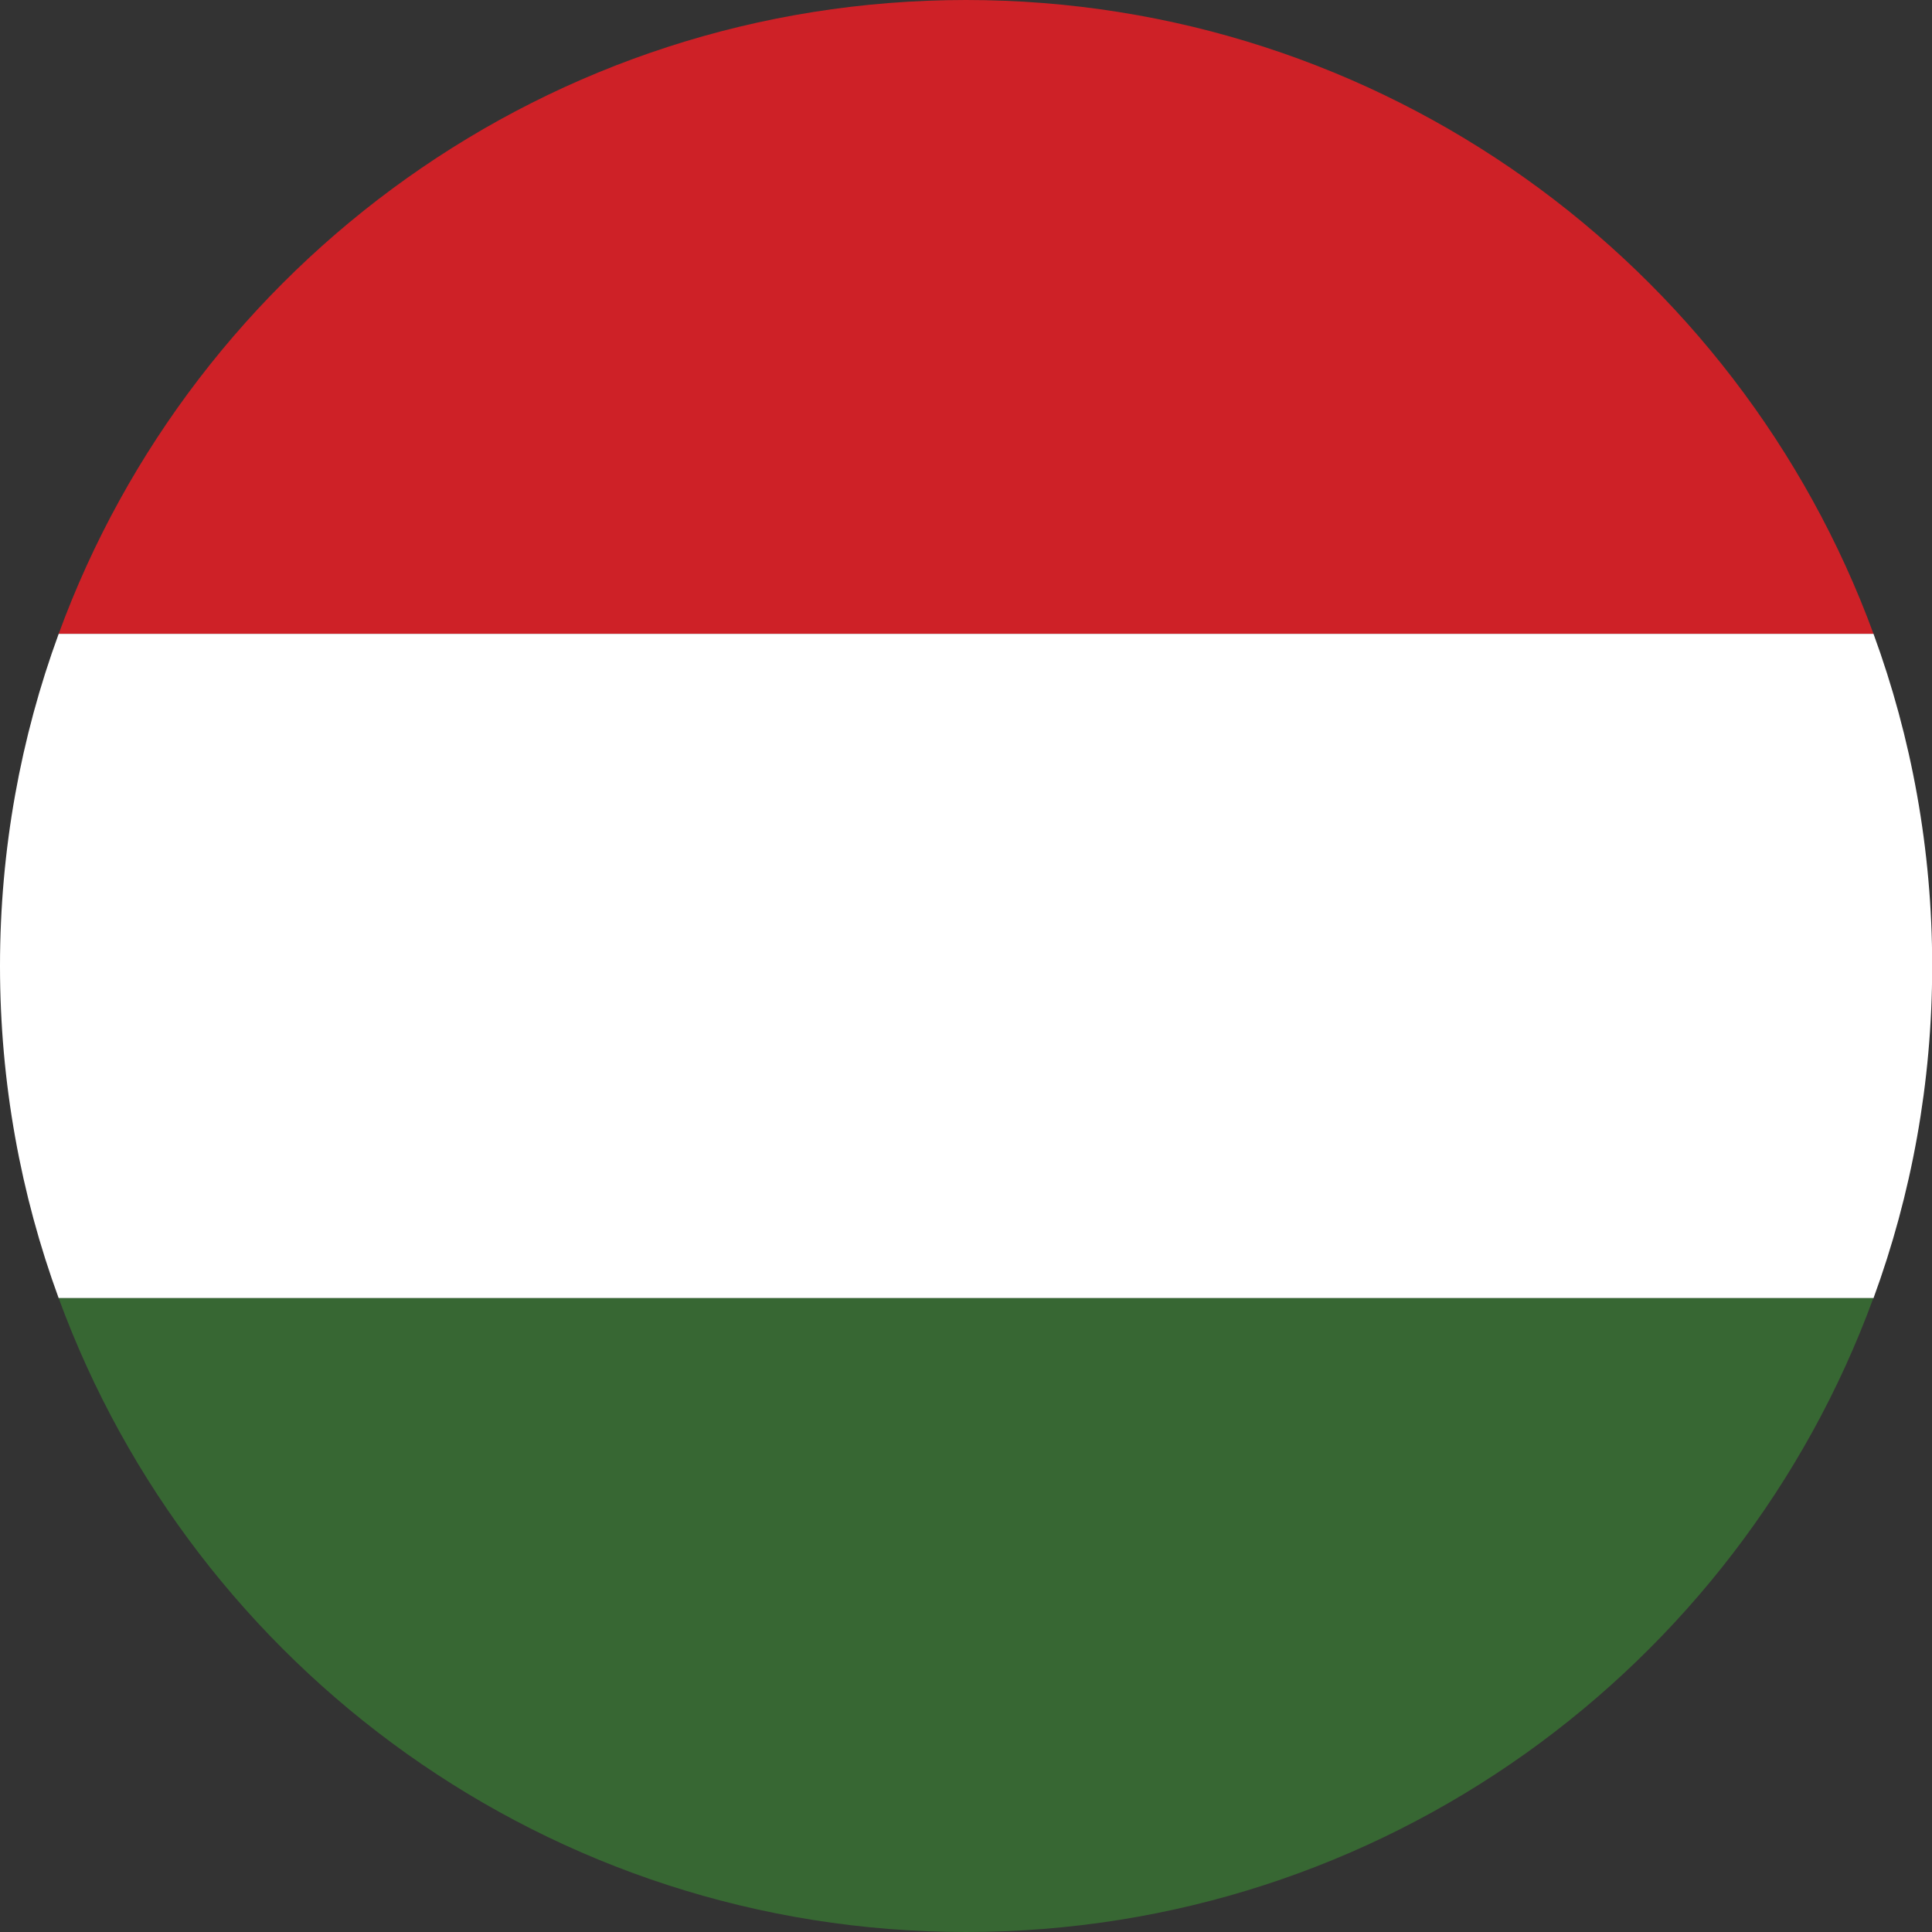
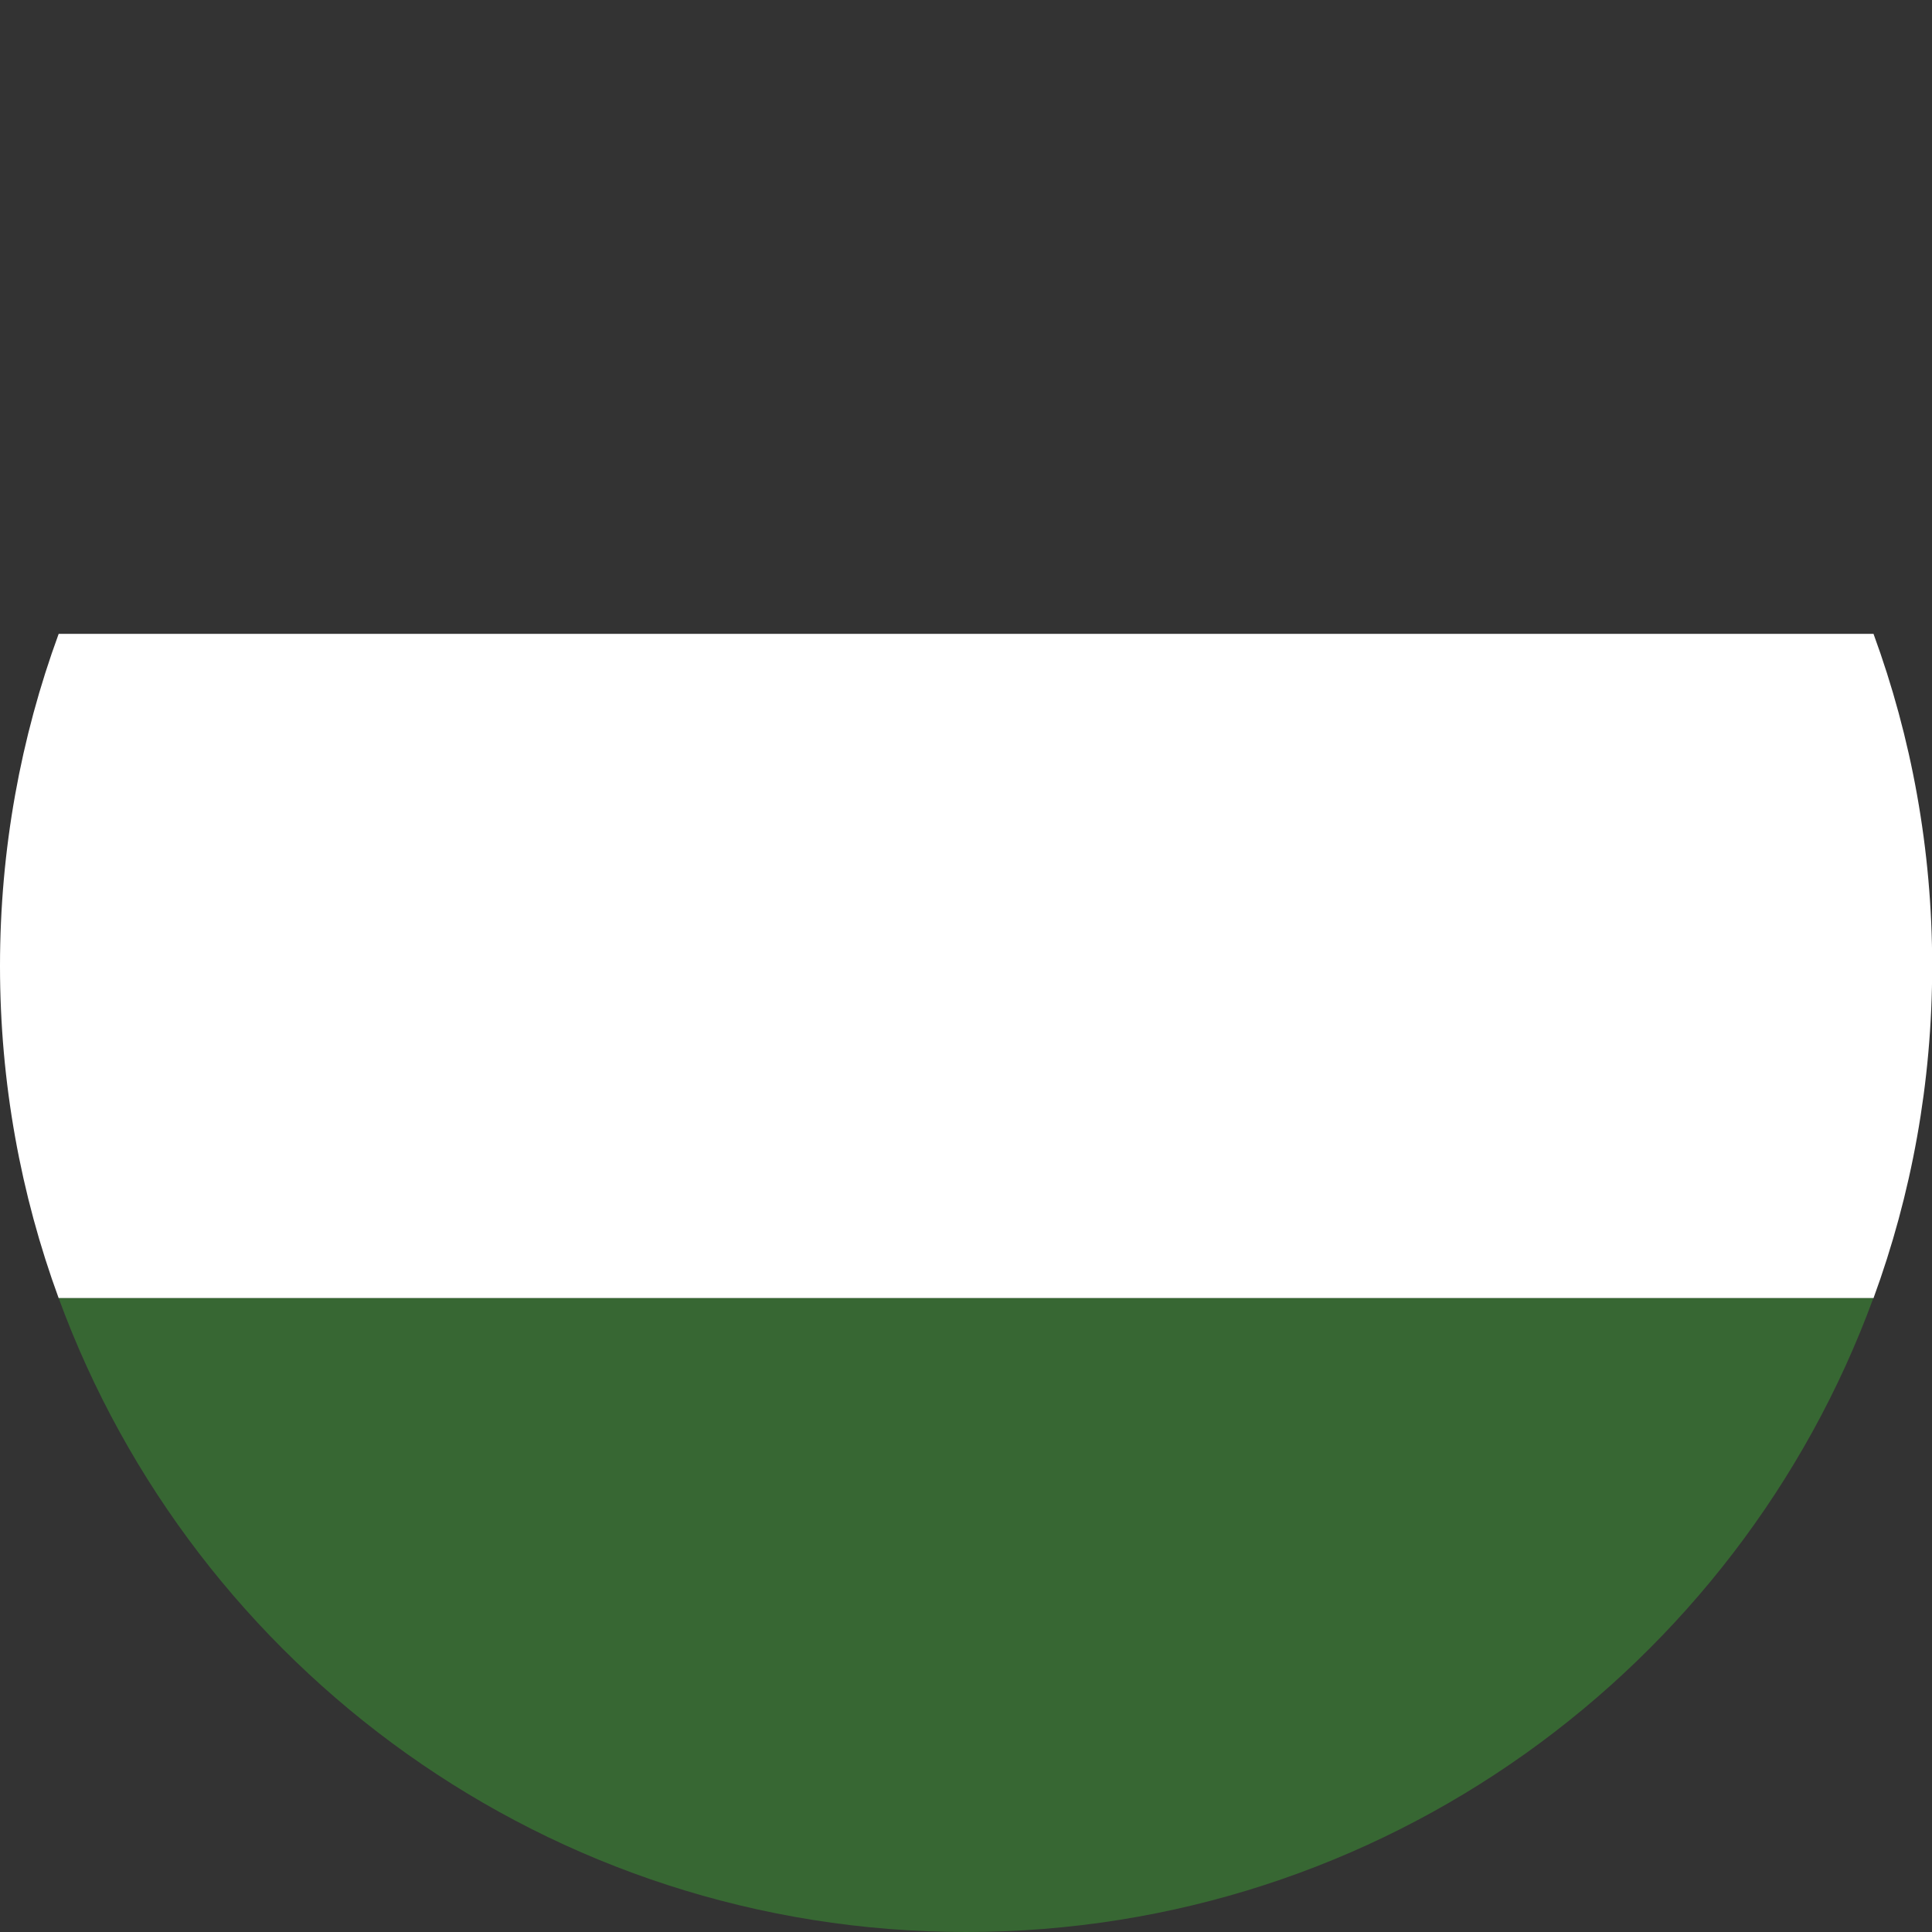
<svg xmlns="http://www.w3.org/2000/svg" id="Layer_2" data-name="Layer 2" viewBox="0 0 110 110">
  <rect x="0" y="0" width="110" height="110" fill="#333333" stroke="none" />
  <defs>
    <style>
      .cls-1 {
        fill: #fff;
      }

      .cls-2 {
        fill: #ce2127;
      }

      .cls-3 {
        fill: #376733;
      }
    </style>
  </defs>
  <g id="_9" data-name="9">
    <g>
-       <path class="cls-2" d="M55,0C31.27,0,11.05,15.03,3.34,36.09h103.33C98.95,15.03,78.73,0,55,0Z" />
      <path class="cls-1" d="M0,55c0,6.64,1.18,13.01,3.34,18.91h103.33c2.16-5.9,3.34-12.26,3.34-18.91s-1.18-13.01-3.34-18.91H3.34c-2.16,5.9-3.34,12.26-3.34,18.91Z" />
      <path class="cls-3" d="M55,110c23.73,0,43.95-15.03,51.66-36.09H3.34c7.71,21.06,27.93,36.09,51.66,36.09Z" />
    </g>
  </g>
</svg>